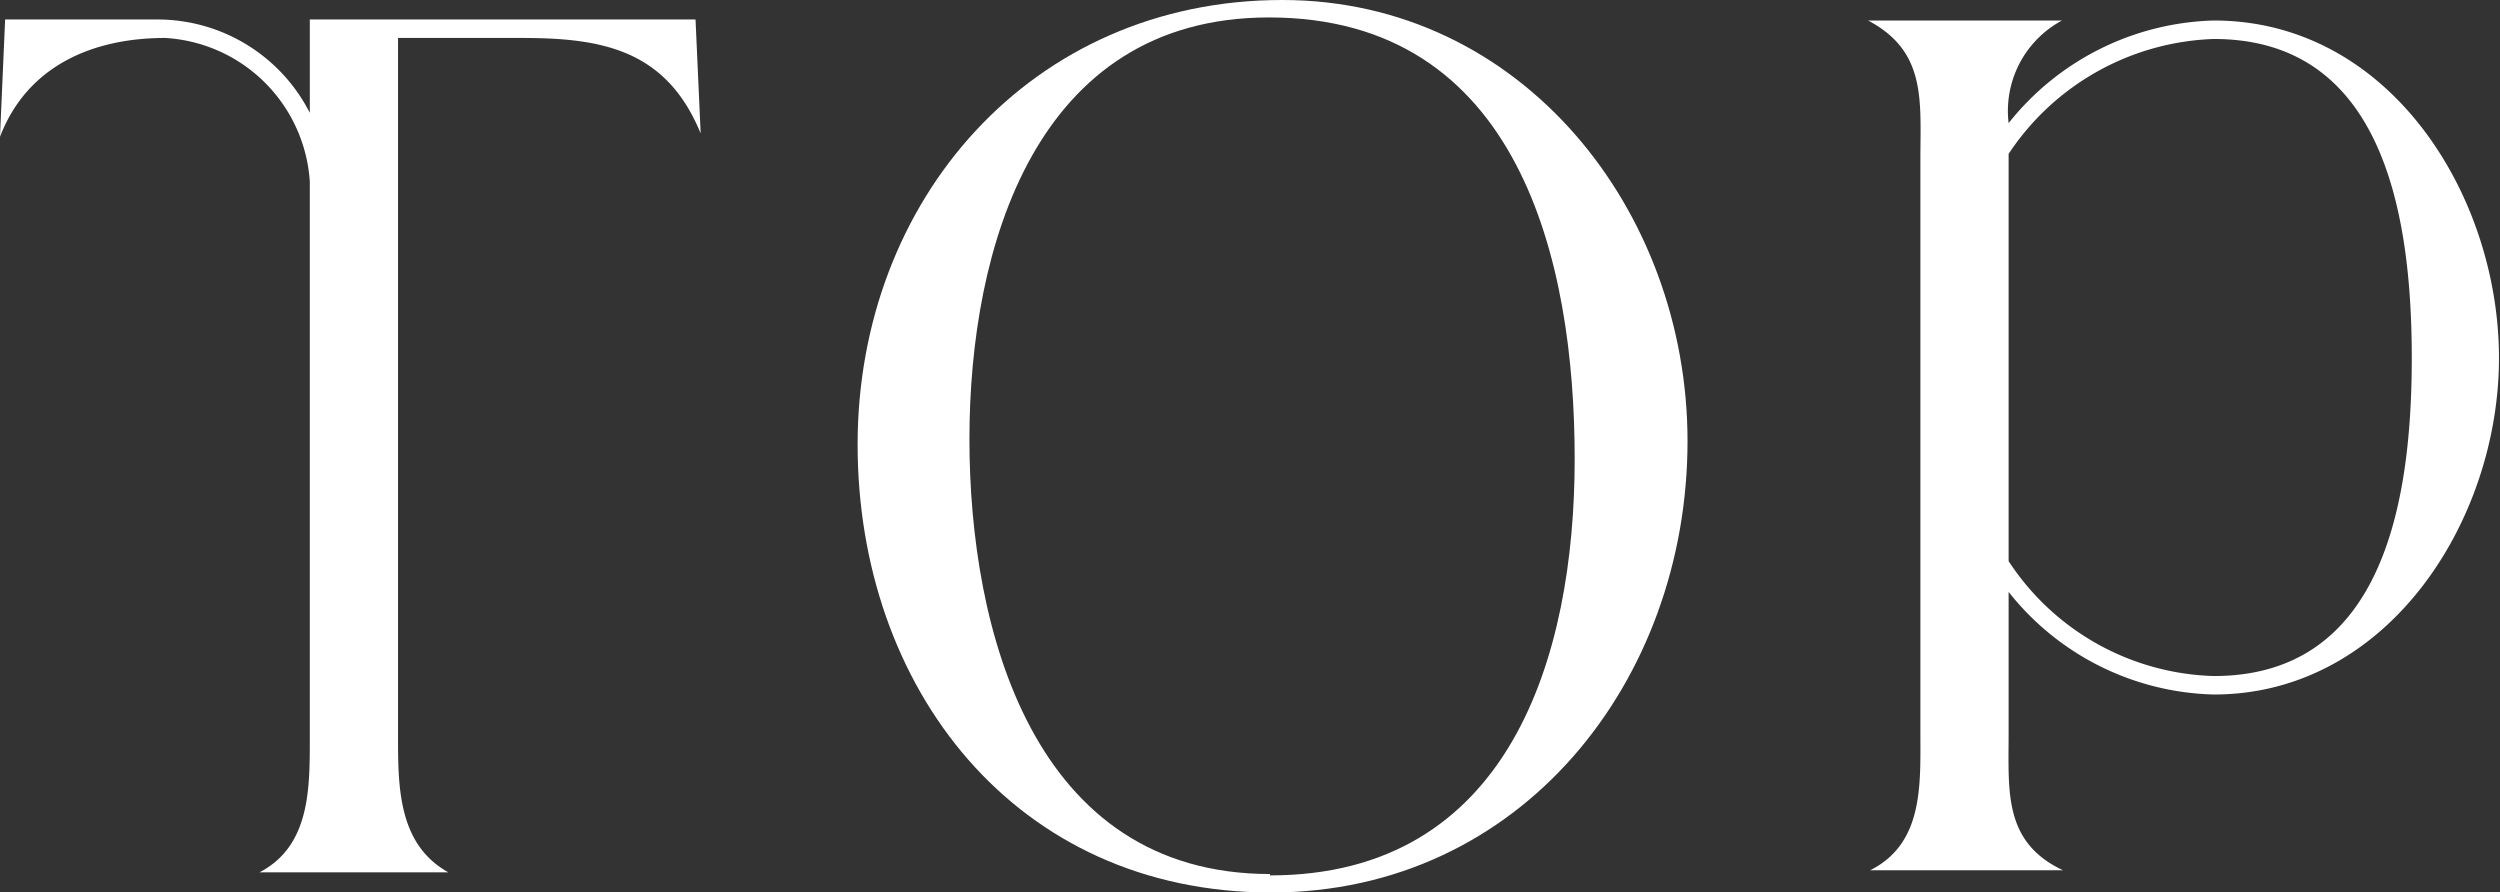
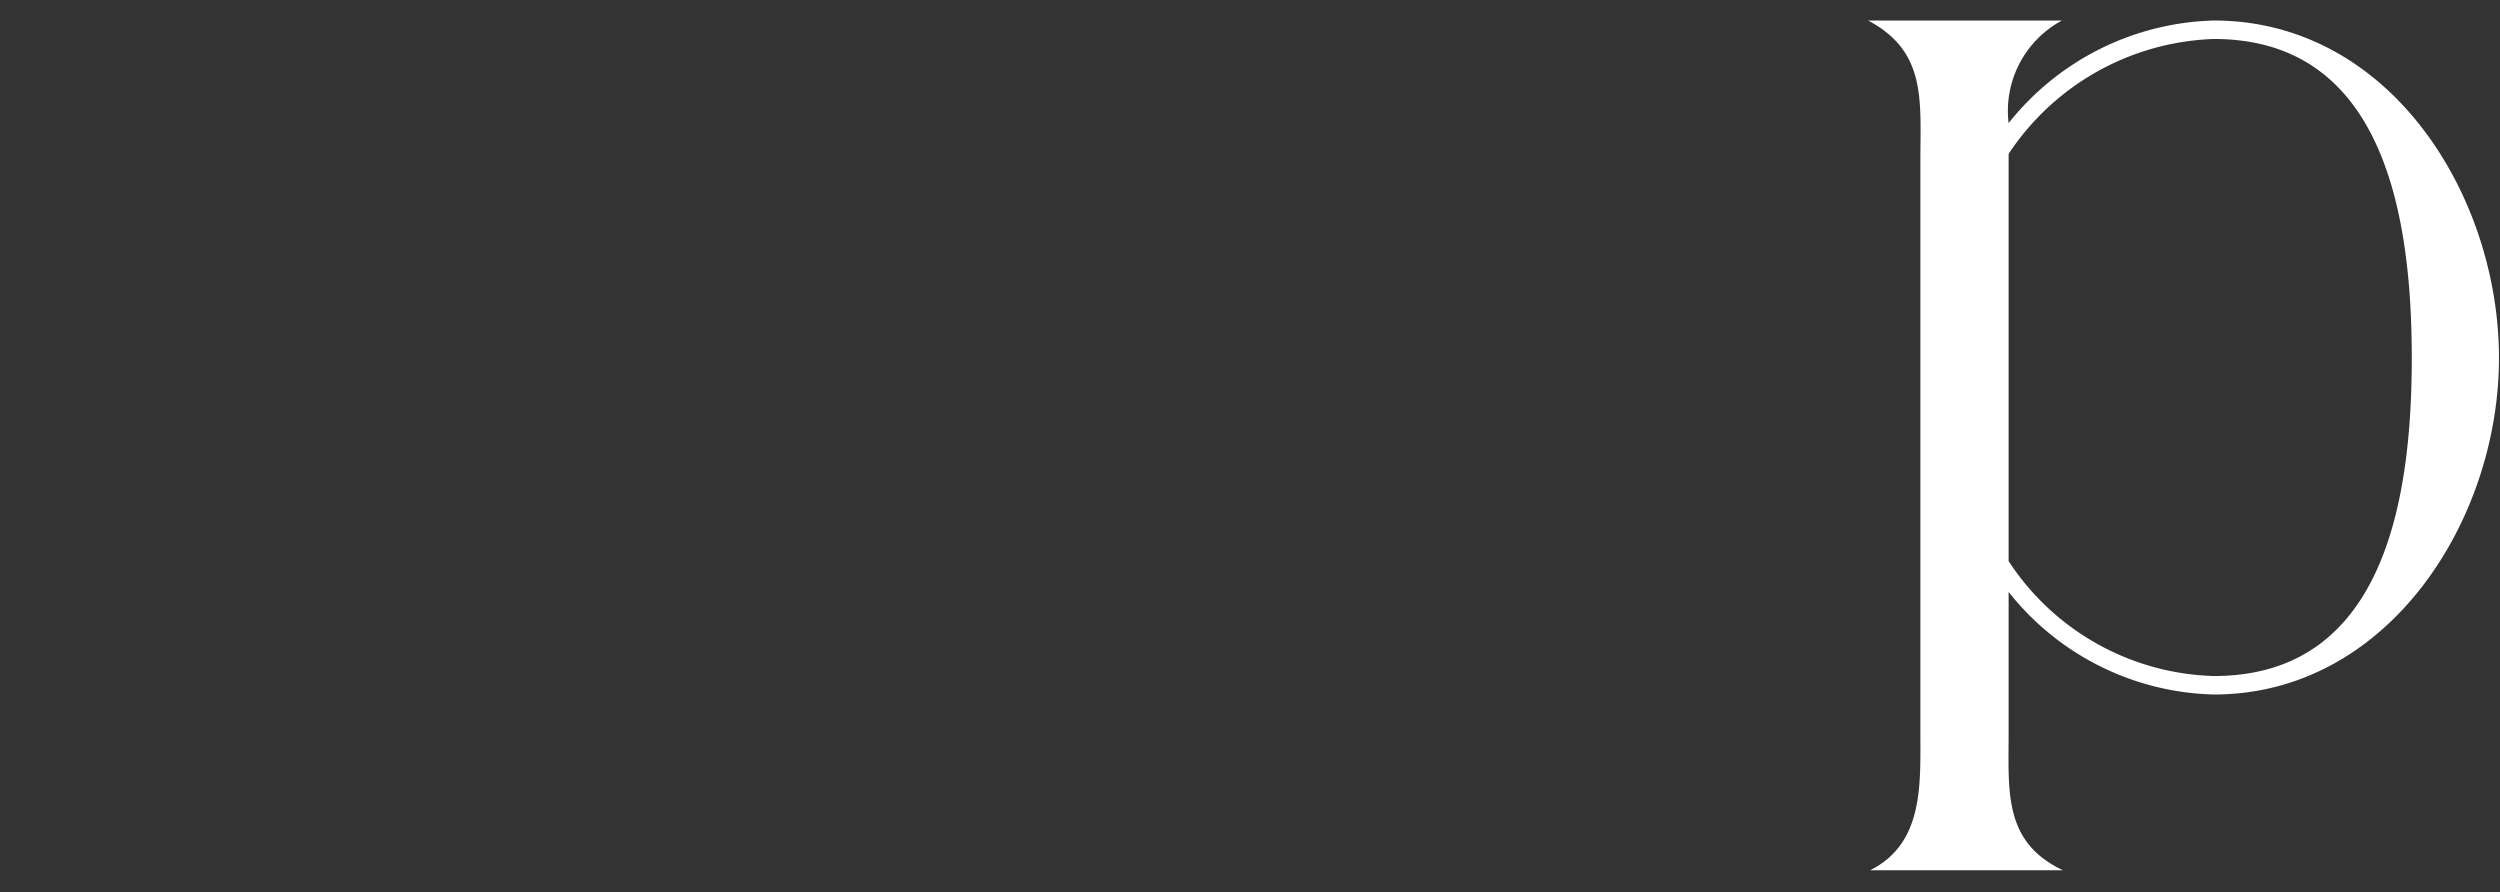
<svg xmlns="http://www.w3.org/2000/svg" viewBox="0 0 73.11 26.1">
  <rect x="0" y="0" width="73.11" height="26.1" fill="#333333" stroke="none" />
  <defs>
    <style>.cls-1{fill:#fff;}</style>
  </defs>
  <g id="レイヤー_2" data-name="レイヤー 2">
    <g id="MENU">
-       <path class="cls-1" d="M.15.57h4.5A5,5,0,0,1,9.06,3.3V.57H20.34l.15,3.33c-1-2.43-2.85-2.79-5.22-2.79H11.64v20.4c0,1.5,0,3.18,1.47,4H7.59c1.5-.78,1.47-2.49,1.47-4V5.31a4.5,4.5,0,0,0-4.23-4.2C2.76,1.11.81,1.89,0,4Z" />
-       <path class="cls-1" d="M25.08,13c0-7.14,5.07-13,12.42-13,7,0,11.85,6.15,11.85,12.9,0,7-4.86,13.2-12.18,13.2C29.67,26.1,25.08,20.1,25.08,13Zm12.06,12.6c7,0,8.91-6.39,8.91-12.18S44.43.51,37.11.51c-6.84,0-8.76,6.75-8.76,12.33S30.21,25.56,37.14,25.56Z" />
      <path class="cls-1" d="M60.3.6a3,3,0,0,0-1.56,3,7.93,7.93,0,0,1,6-3c5.16,0,8.34,5.13,8.34,9.87s-3.24,9.84-8.34,9.84a7.89,7.89,0,0,1-6-3v4.14c0,1.71-.15,3.18,1.59,4H54.69c1.56-.78,1.47-2.49,1.47-4V4.65c0-1.71.18-3.15-1.53-4.05ZM58.74,4.5c0,4,0,8,0,11.91a7.42,7.42,0,0,0,6,3.36c4.86,0,5.79-4.89,5.79-9.3s-.93-9.33-5.79-9.33A7.5,7.5,0,0,0,58.74,4.5Z" />
    </g>
  </g>
</svg>